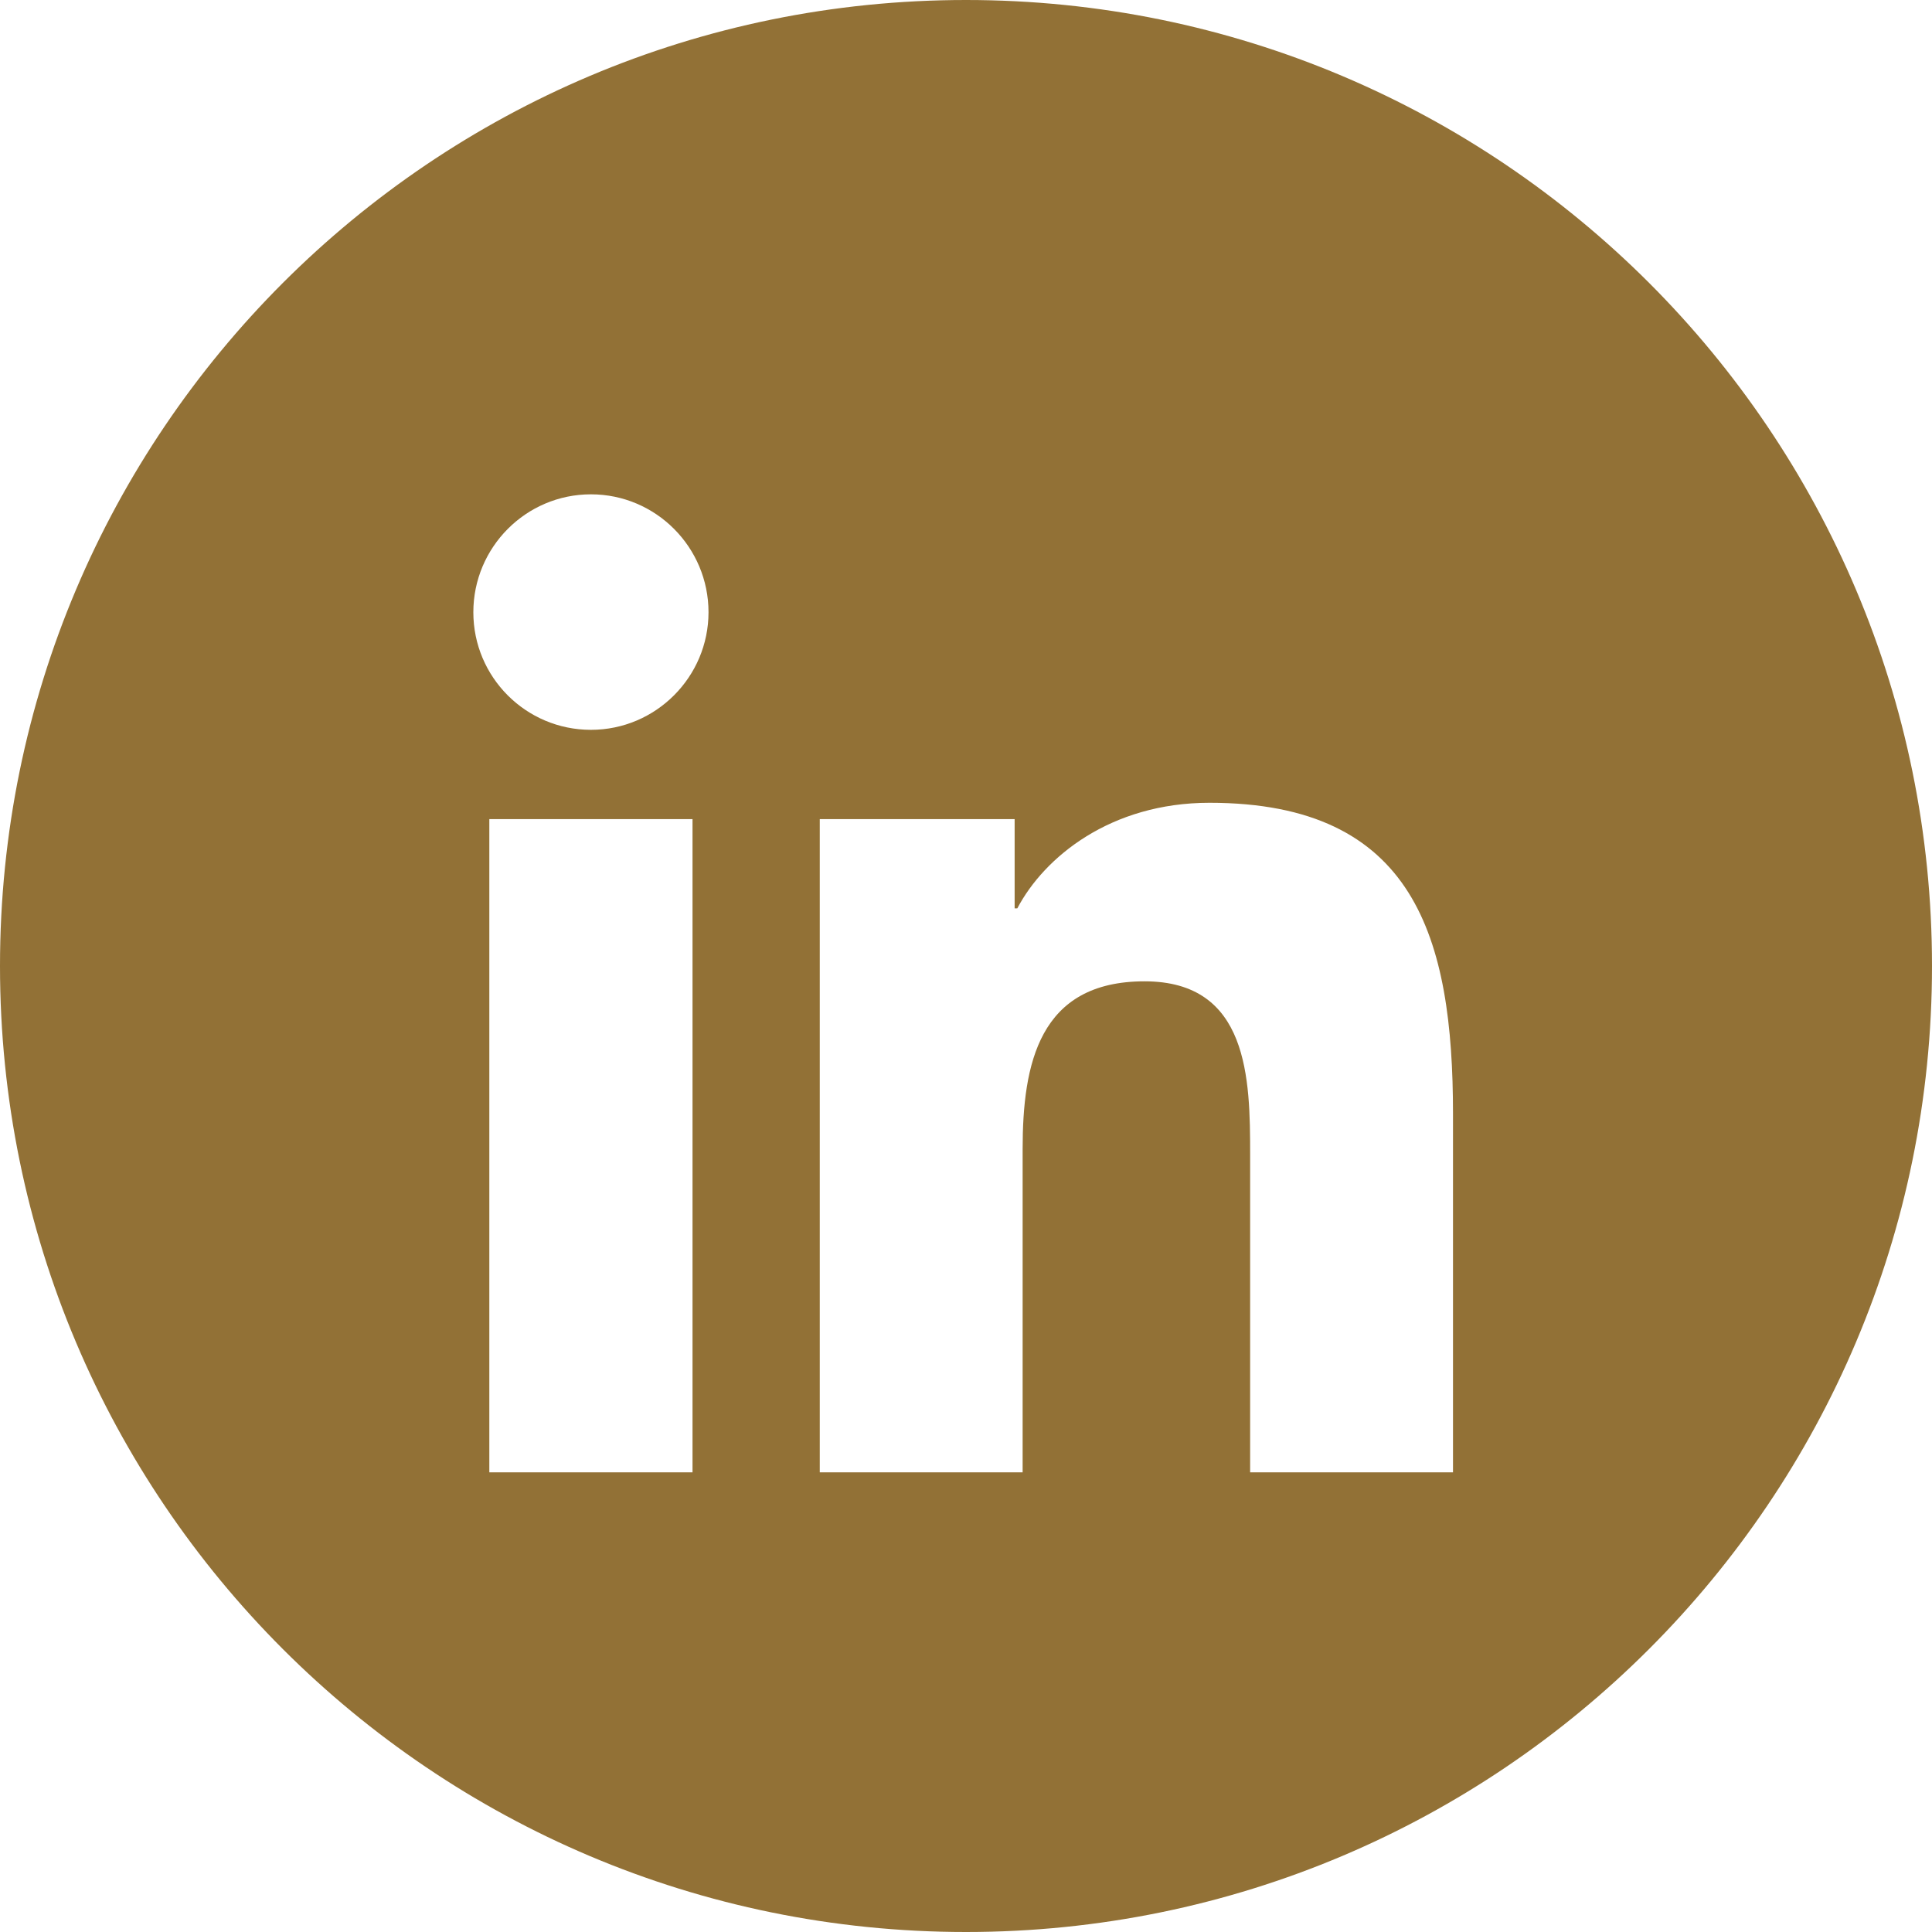
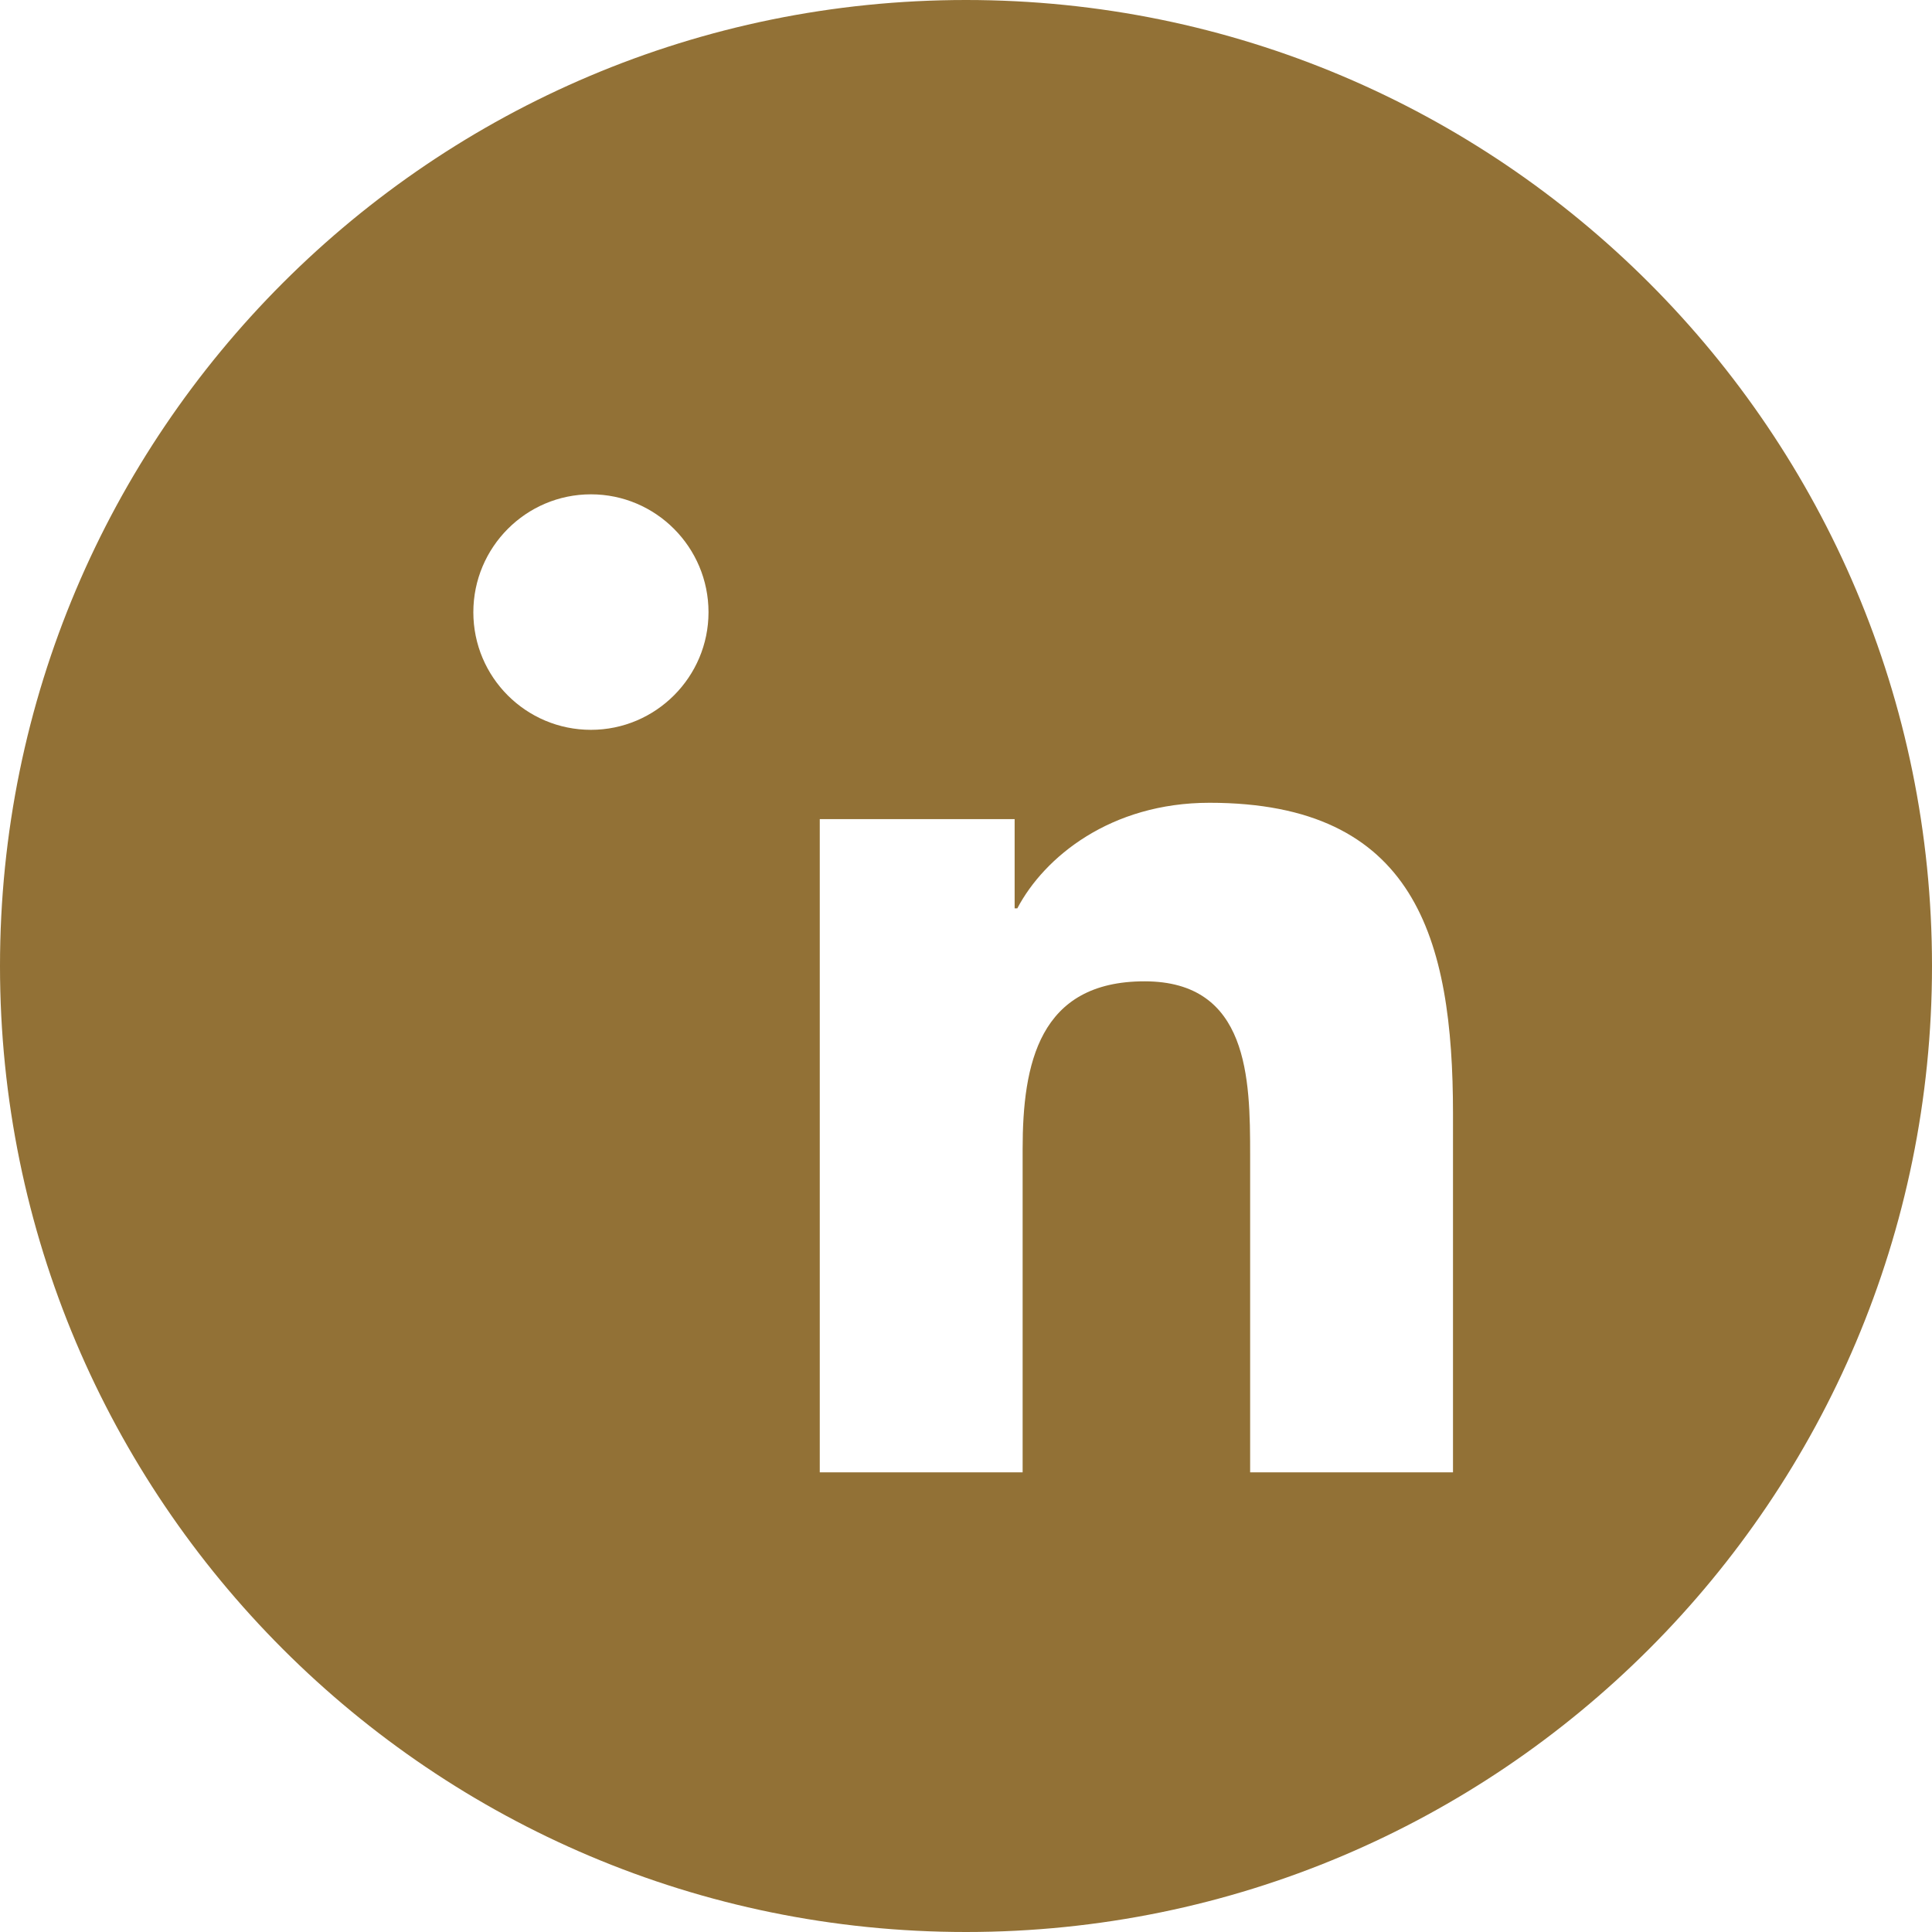
<svg xmlns="http://www.w3.org/2000/svg" version="1.1" id="Layer_1" x="0px" y="0px" viewBox="0 0 58 58.01" style="enable-background:new 0 0 58 58.01;" xml:space="preserve">
  <style type="text/css">
	.st0{fill:#927136;}
</style>
-   <path class="st0" d="M29,0C12.98,0,0,12.98,0,29c0,16.02,12.98,29,29,29s29-12.99,29-29C58,12.98,45.02,0,29,0z M20.79,44.2h-6.1  V24.59h6.1V44.2z M17.74,21.91c-1.95,0-3.53-1.58-3.53-3.53c0-1.95,1.58-3.54,3.53-3.54c1.95,0,3.53,1.59,3.53,3.54  C21.27,20.32,19.69,21.91,17.74,21.91z M43.63,44.2h-6.1v-9.54c0-2.27-0.04-5.2-3.17-5.2c-3.17,0-3.66,2.48-3.66,5.04v9.7h-6.09  V24.59h5.85v2.68h0.08c0.81-1.54,2.8-3.17,5.77-3.17c6.17,0,7.31,4.06,7.31,9.34V44.2z" />
+   <path class="st0" d="M29,0C12.98,0,0,12.98,0,29c0,16.02,12.98,29,29,29s29-12.99,29-29C58,12.98,45.02,0,29,0z M20.79,44.2h-6.1  V24.59V44.2z M17.74,21.91c-1.95,0-3.53-1.58-3.53-3.53c0-1.95,1.58-3.54,3.53-3.54c1.95,0,3.53,1.59,3.53,3.54  C21.27,20.32,19.69,21.91,17.74,21.91z M43.63,44.2h-6.1v-9.54c0-2.27-0.04-5.2-3.17-5.2c-3.17,0-3.66,2.48-3.66,5.04v9.7h-6.09  V24.59h5.85v2.68h0.08c0.81-1.54,2.8-3.17,5.77-3.17c6.17,0,7.31,4.06,7.31,9.34V44.2z" />
</svg>